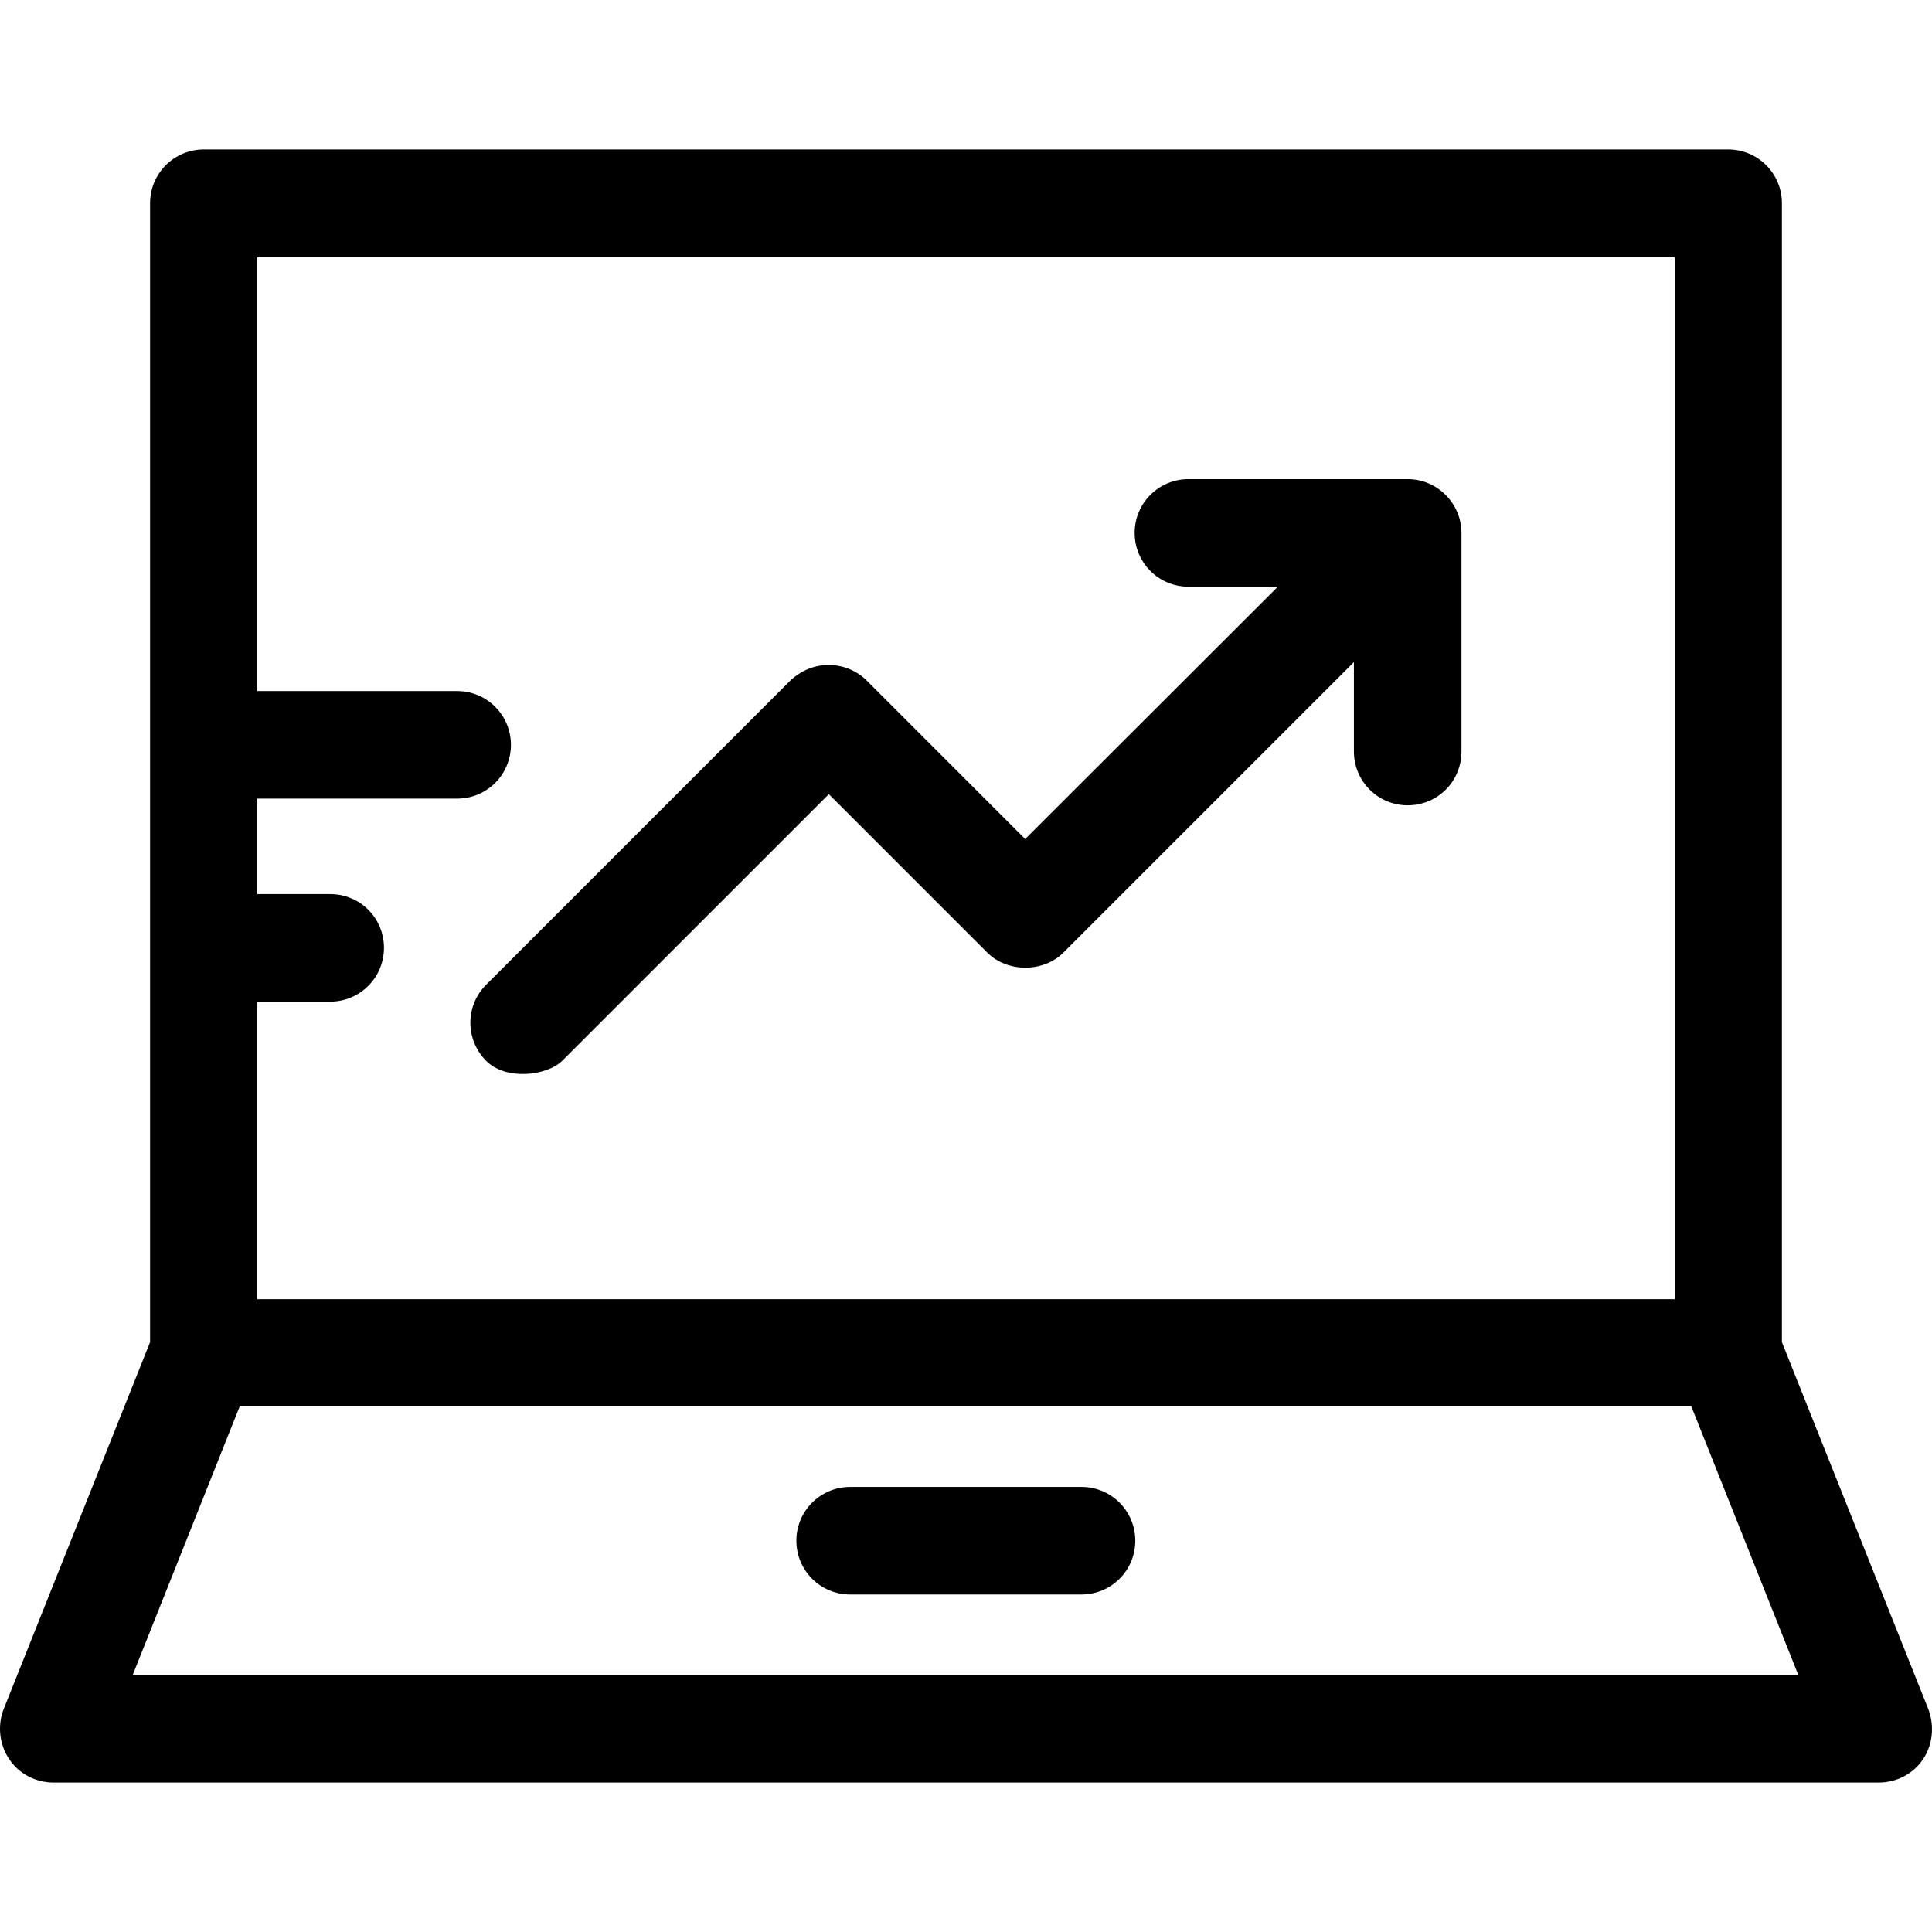
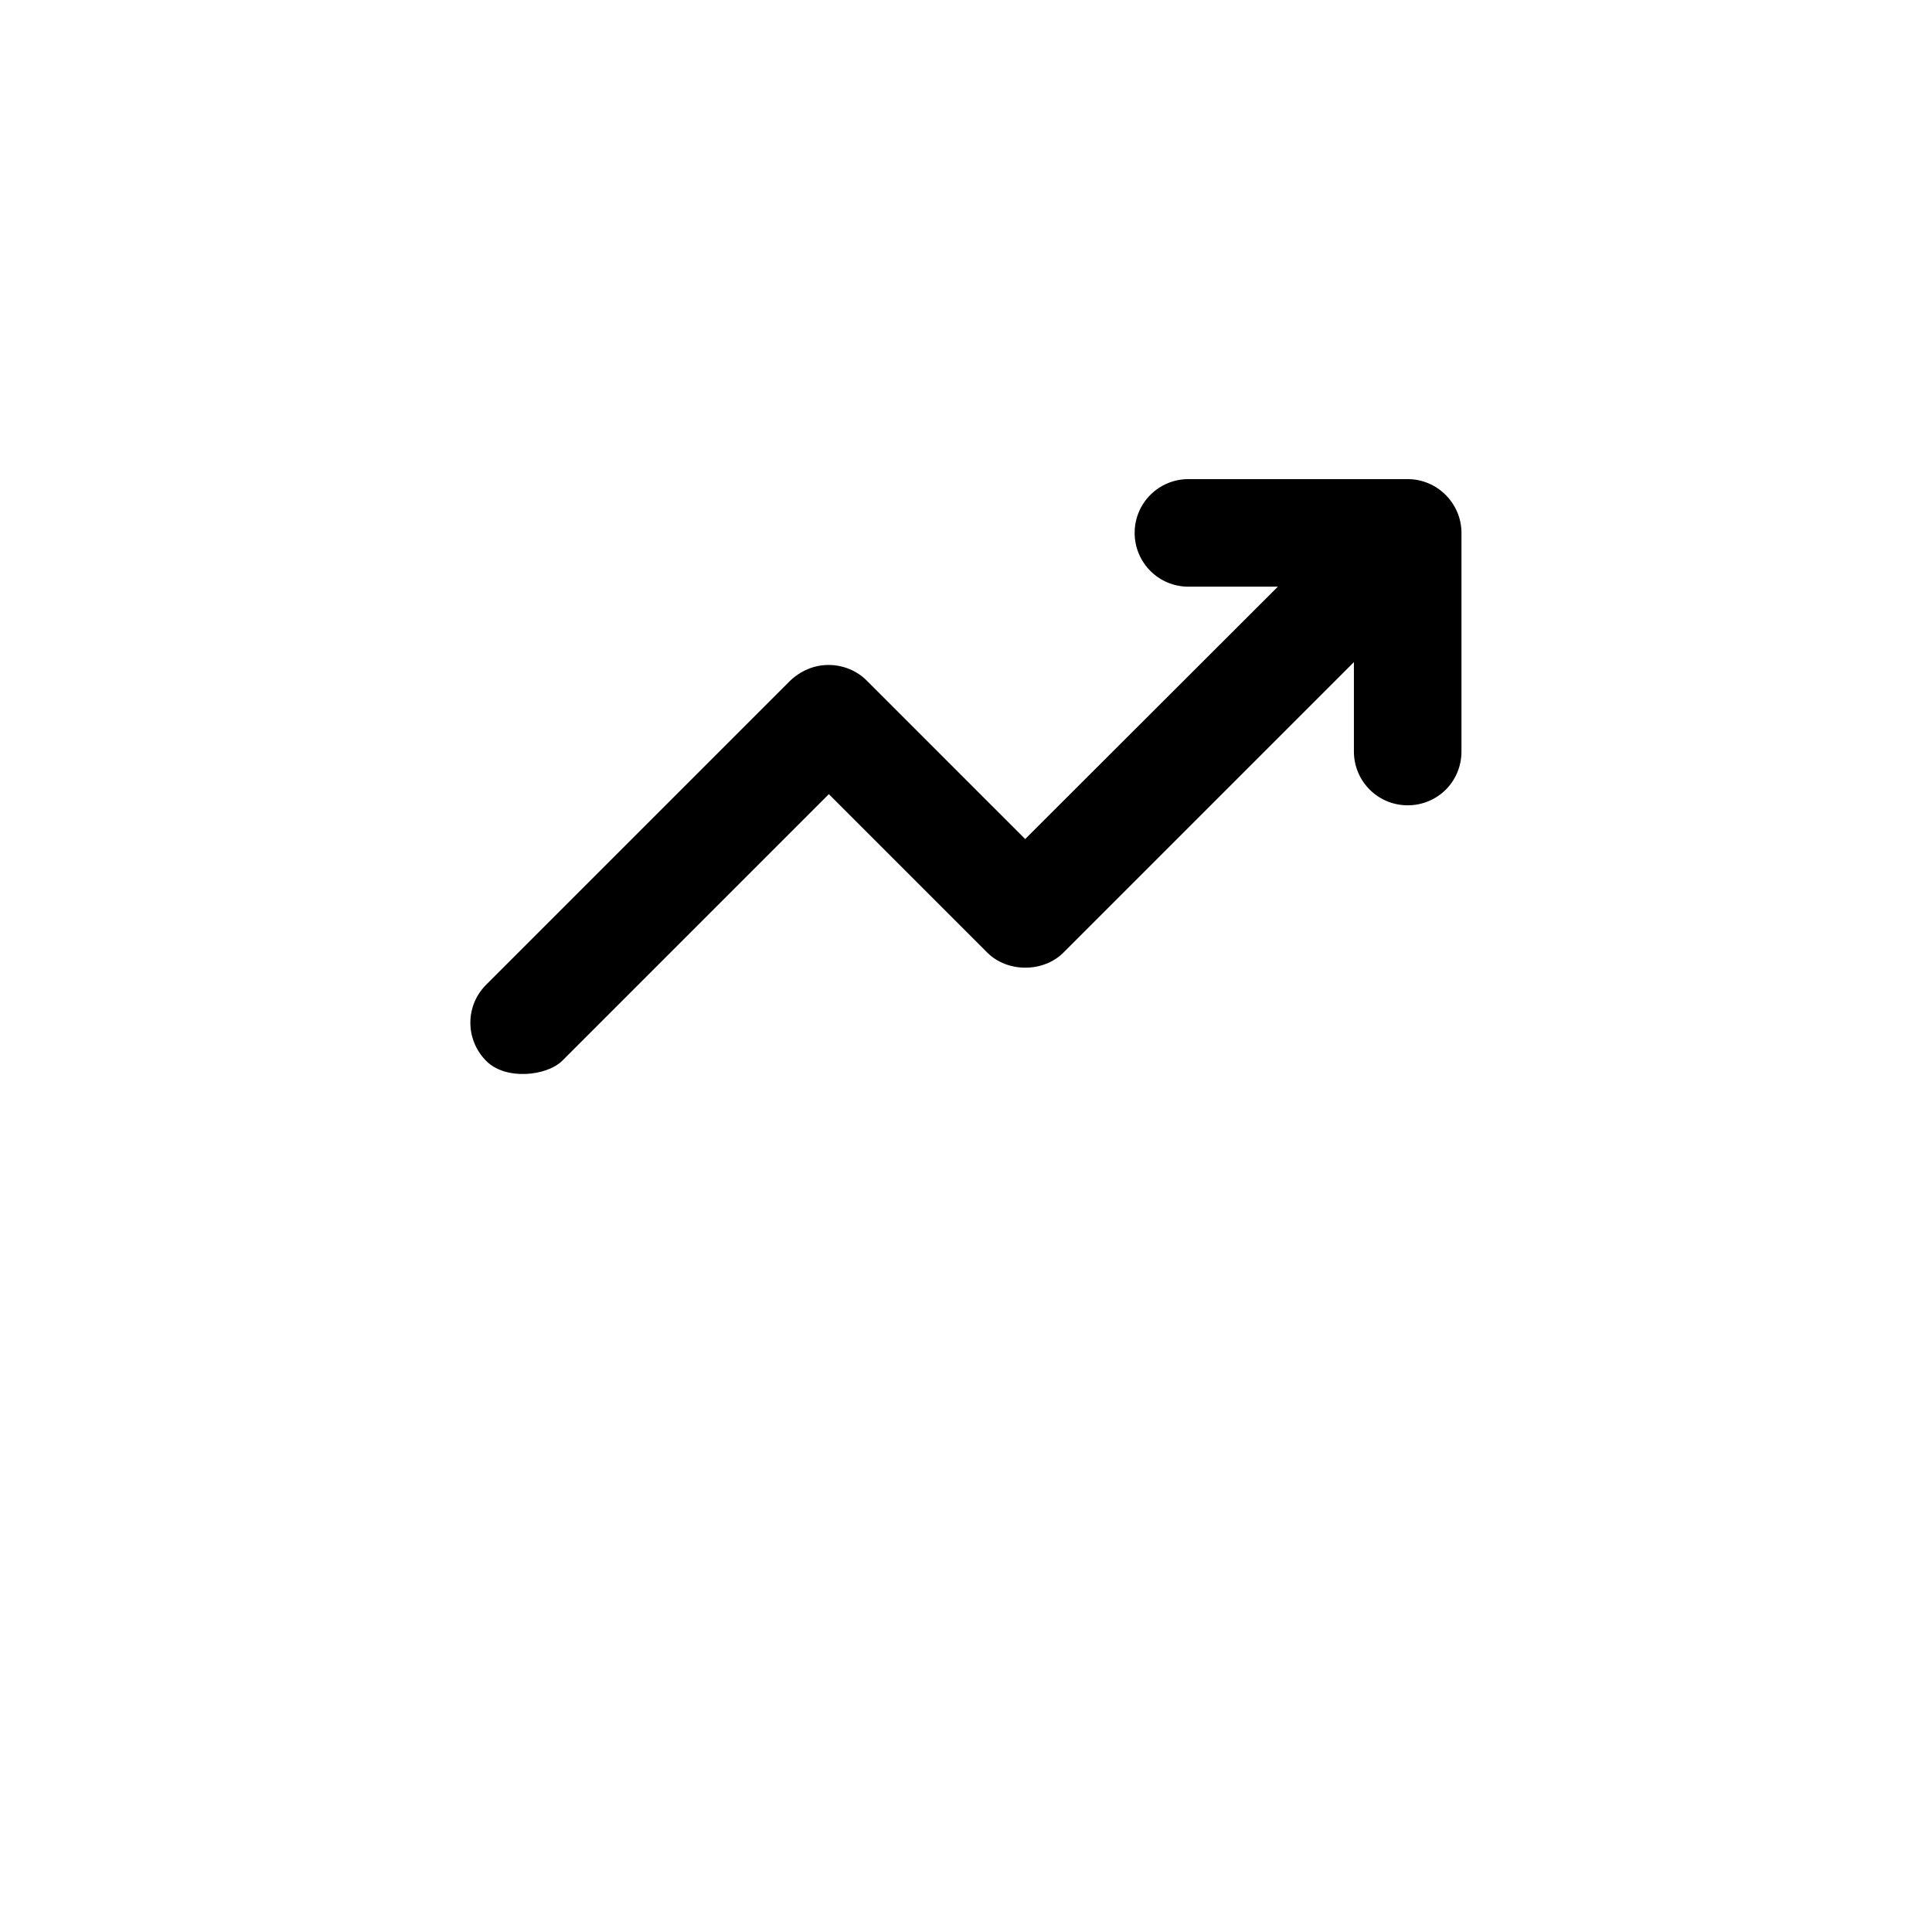
<svg xmlns="http://www.w3.org/2000/svg" fill="#000000" height="800px" width="800px" version="1.1" id="Layer_1" viewBox="0 0 392.485 392.485">
  <g>
    <g>
-       <path d="M391.731,347.192l-29.737-74.537V41.285c0-6.012-4.848-10.925-10.925-10.925H41.412c-6.012,0-10.925,4.848-10.925,10.925&#13;&#10;   v231.37L0.75,347.192c-1.293,3.297-0.905,7.176,1.099,10.149c2.004,3.038,5.43,4.784,9.05,4.784h370.747&#13;&#10;   c3.62,0,7.046-1.745,9.05-4.784C392.636,354.432,393.024,350.618,391.731,347.192z M52.273,203.483h14.804&#13;&#10;   c6.012,0,10.925-4.849,10.925-10.925c0-6.077-4.848-10.925-10.925-10.925H52.273v-19.394h40.598&#13;&#10;   c6.012,0,10.925-4.849,10.925-10.925c0-6.012-4.848-10.925-10.925-10.925H52.273V52.275h287.935v211.653H52.273V203.483z&#13;&#10;    M26.931,340.339l21.786-54.691H343.57l21.786,54.691H26.931z" />
-     </g>
+       </g>
  </g>
  <g>
    <g>
      <path d="M285.97,97.333h-44.541c-6.012,0-10.925,4.849-10.925,10.925c0,6.012,4.849,10.925,10.925,10.925h18.166l-51.329,51.265&#13;&#10;   l-32.194-32.194c-2.004-2.004-4.784-3.168-7.758-3.168c-2.909,0-5.624,1.164-7.758,3.168l-61.802,61.802&#13;&#10;   c-4.267,4.267-4.267,11.119,0,15.451c3.943,4.008,12.283,3.103,15.451,0l54.174-54.174l32.194,32.194&#13;&#10;   c4.073,4.073,11.378,4.073,15.451,0l59.022-59.022v18.166c0,6.012,4.848,10.925,10.925,10.925s10.925-4.848,10.925-10.925v-44.541&#13;&#10;   C296.83,102.246,291.982,97.333,285.97,97.333z" />
    </g>
  </g>
  <g>
    <g>
-       <path d="M219.707,302.069h-46.998c-6.012,0-10.925,4.849-10.925,10.925c0,6.012,4.848,10.925,10.925,10.925h46.998&#13;&#10;   c6.012,0,10.925-4.848,10.925-10.925C230.632,306.982,225.784,302.069,219.707,302.069z" />
-     </g>
+       </g>
  </g>
</svg>